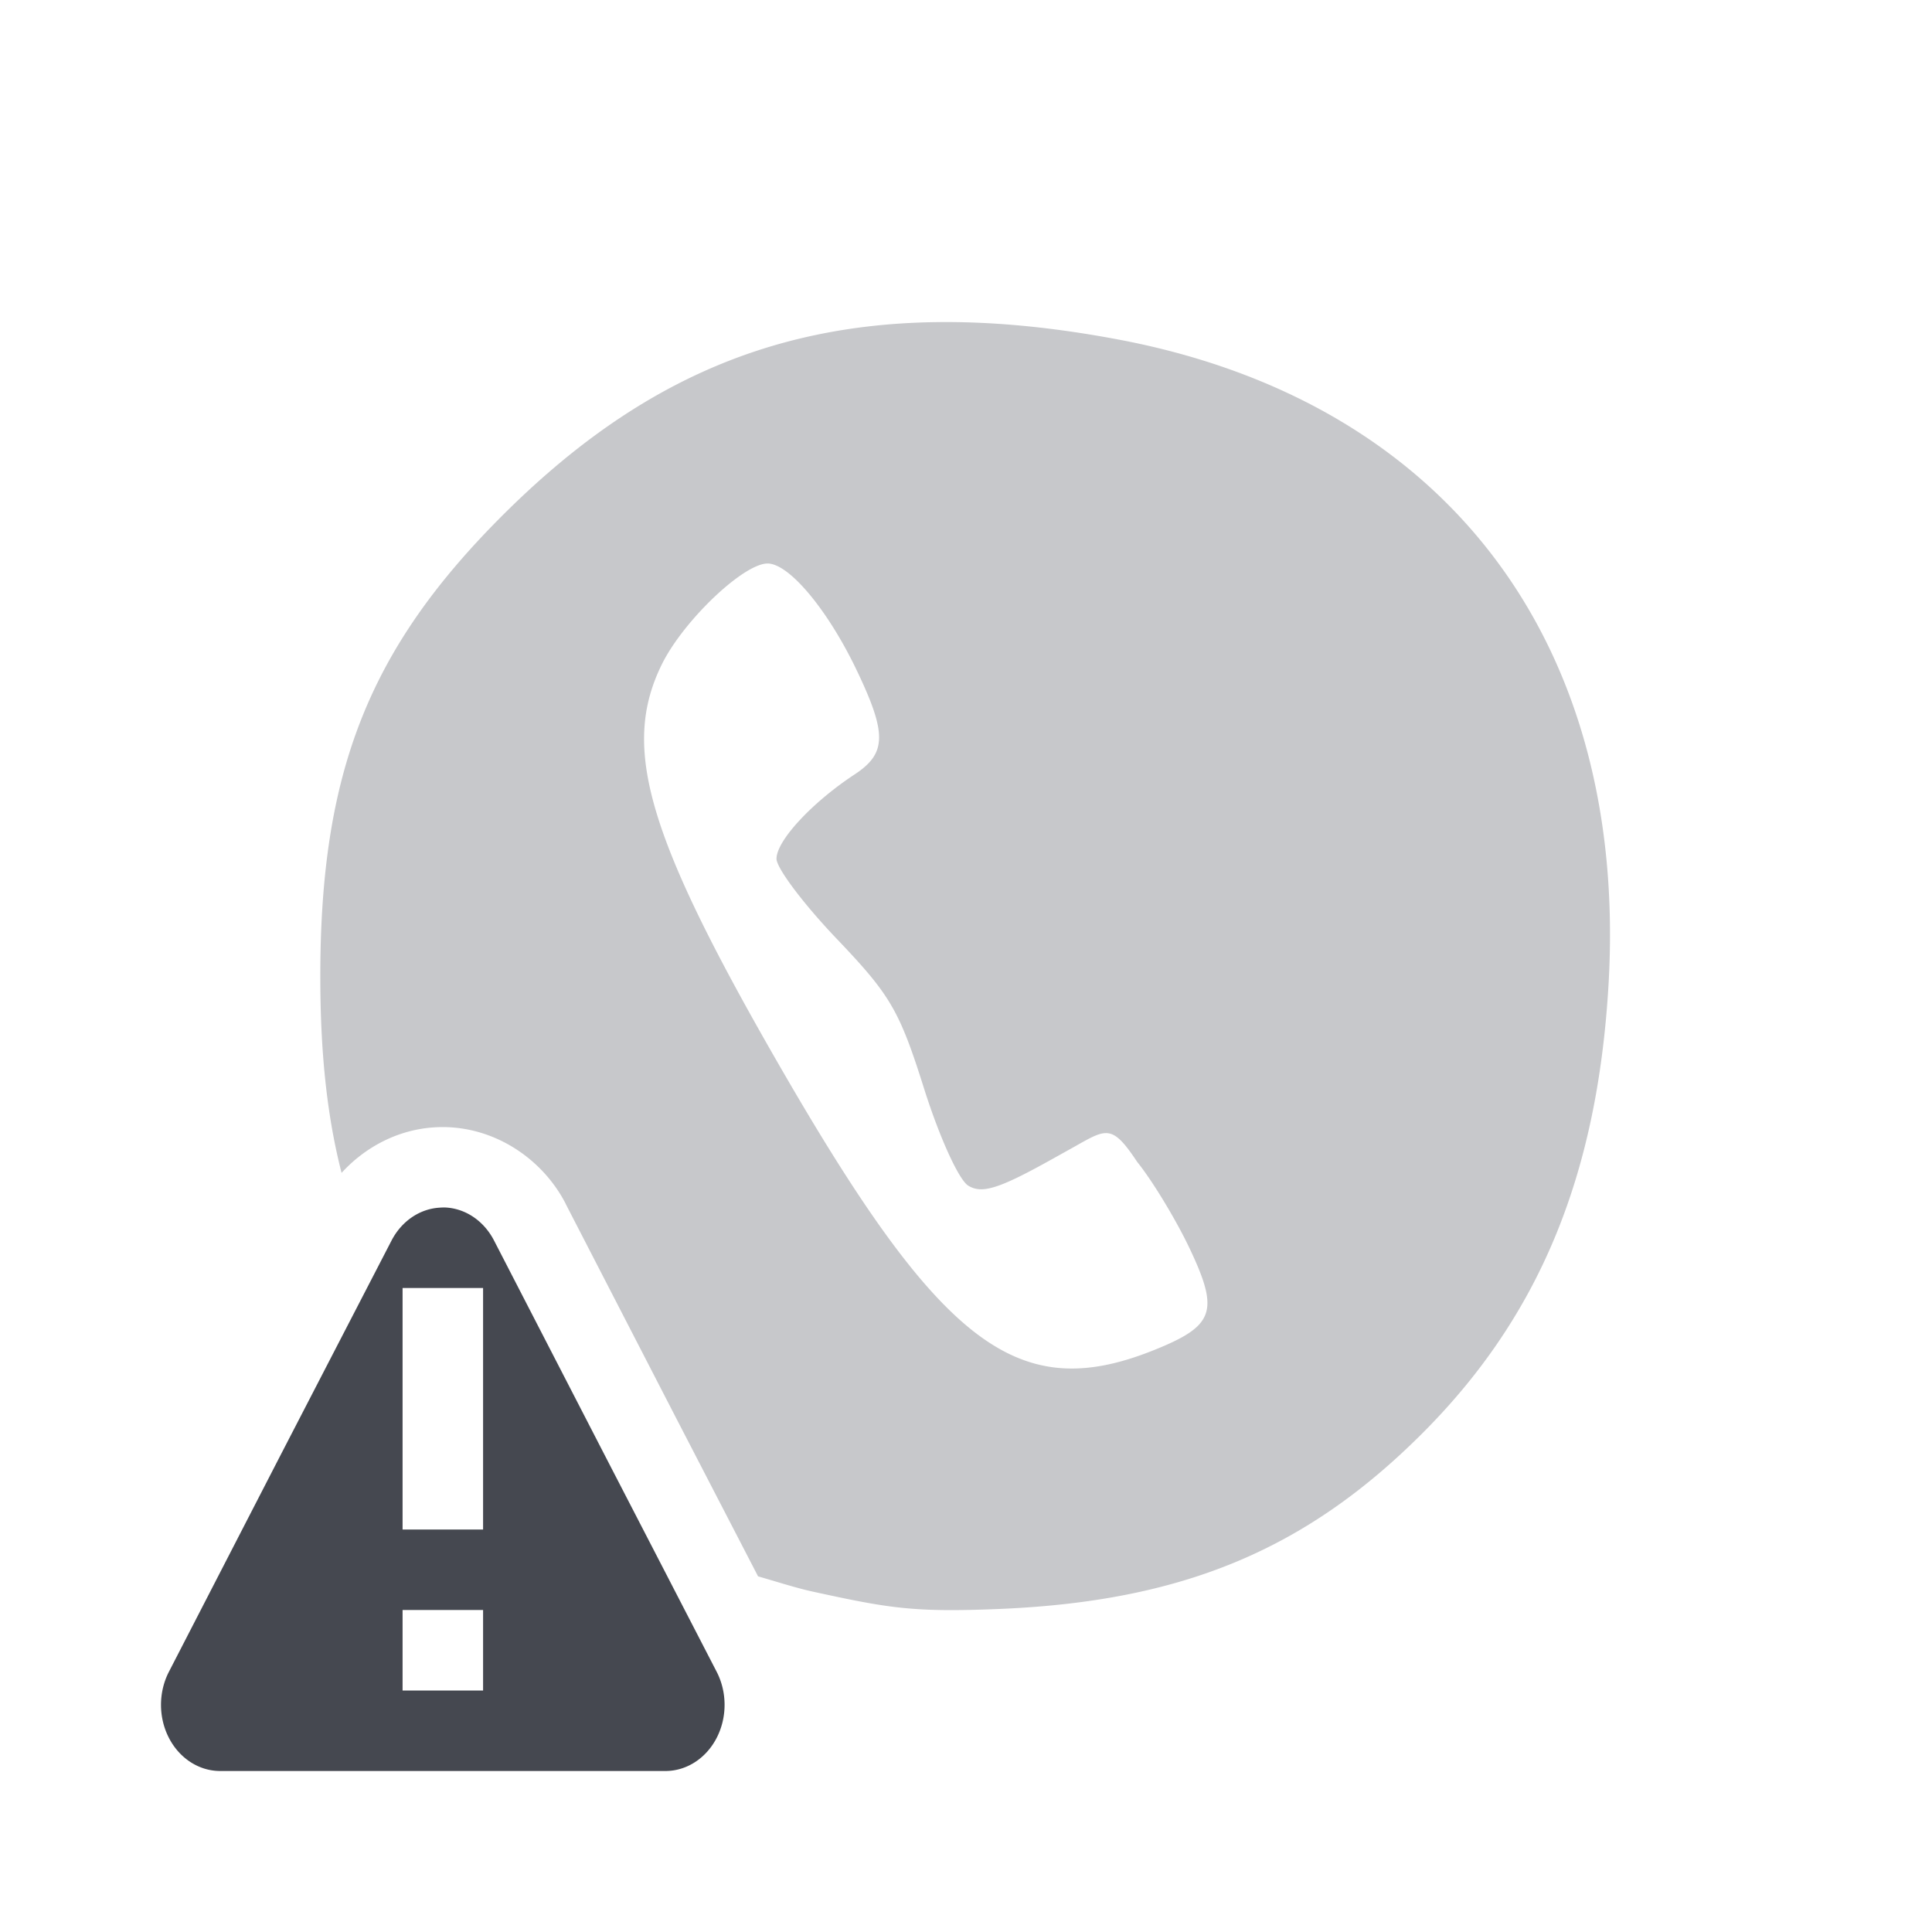
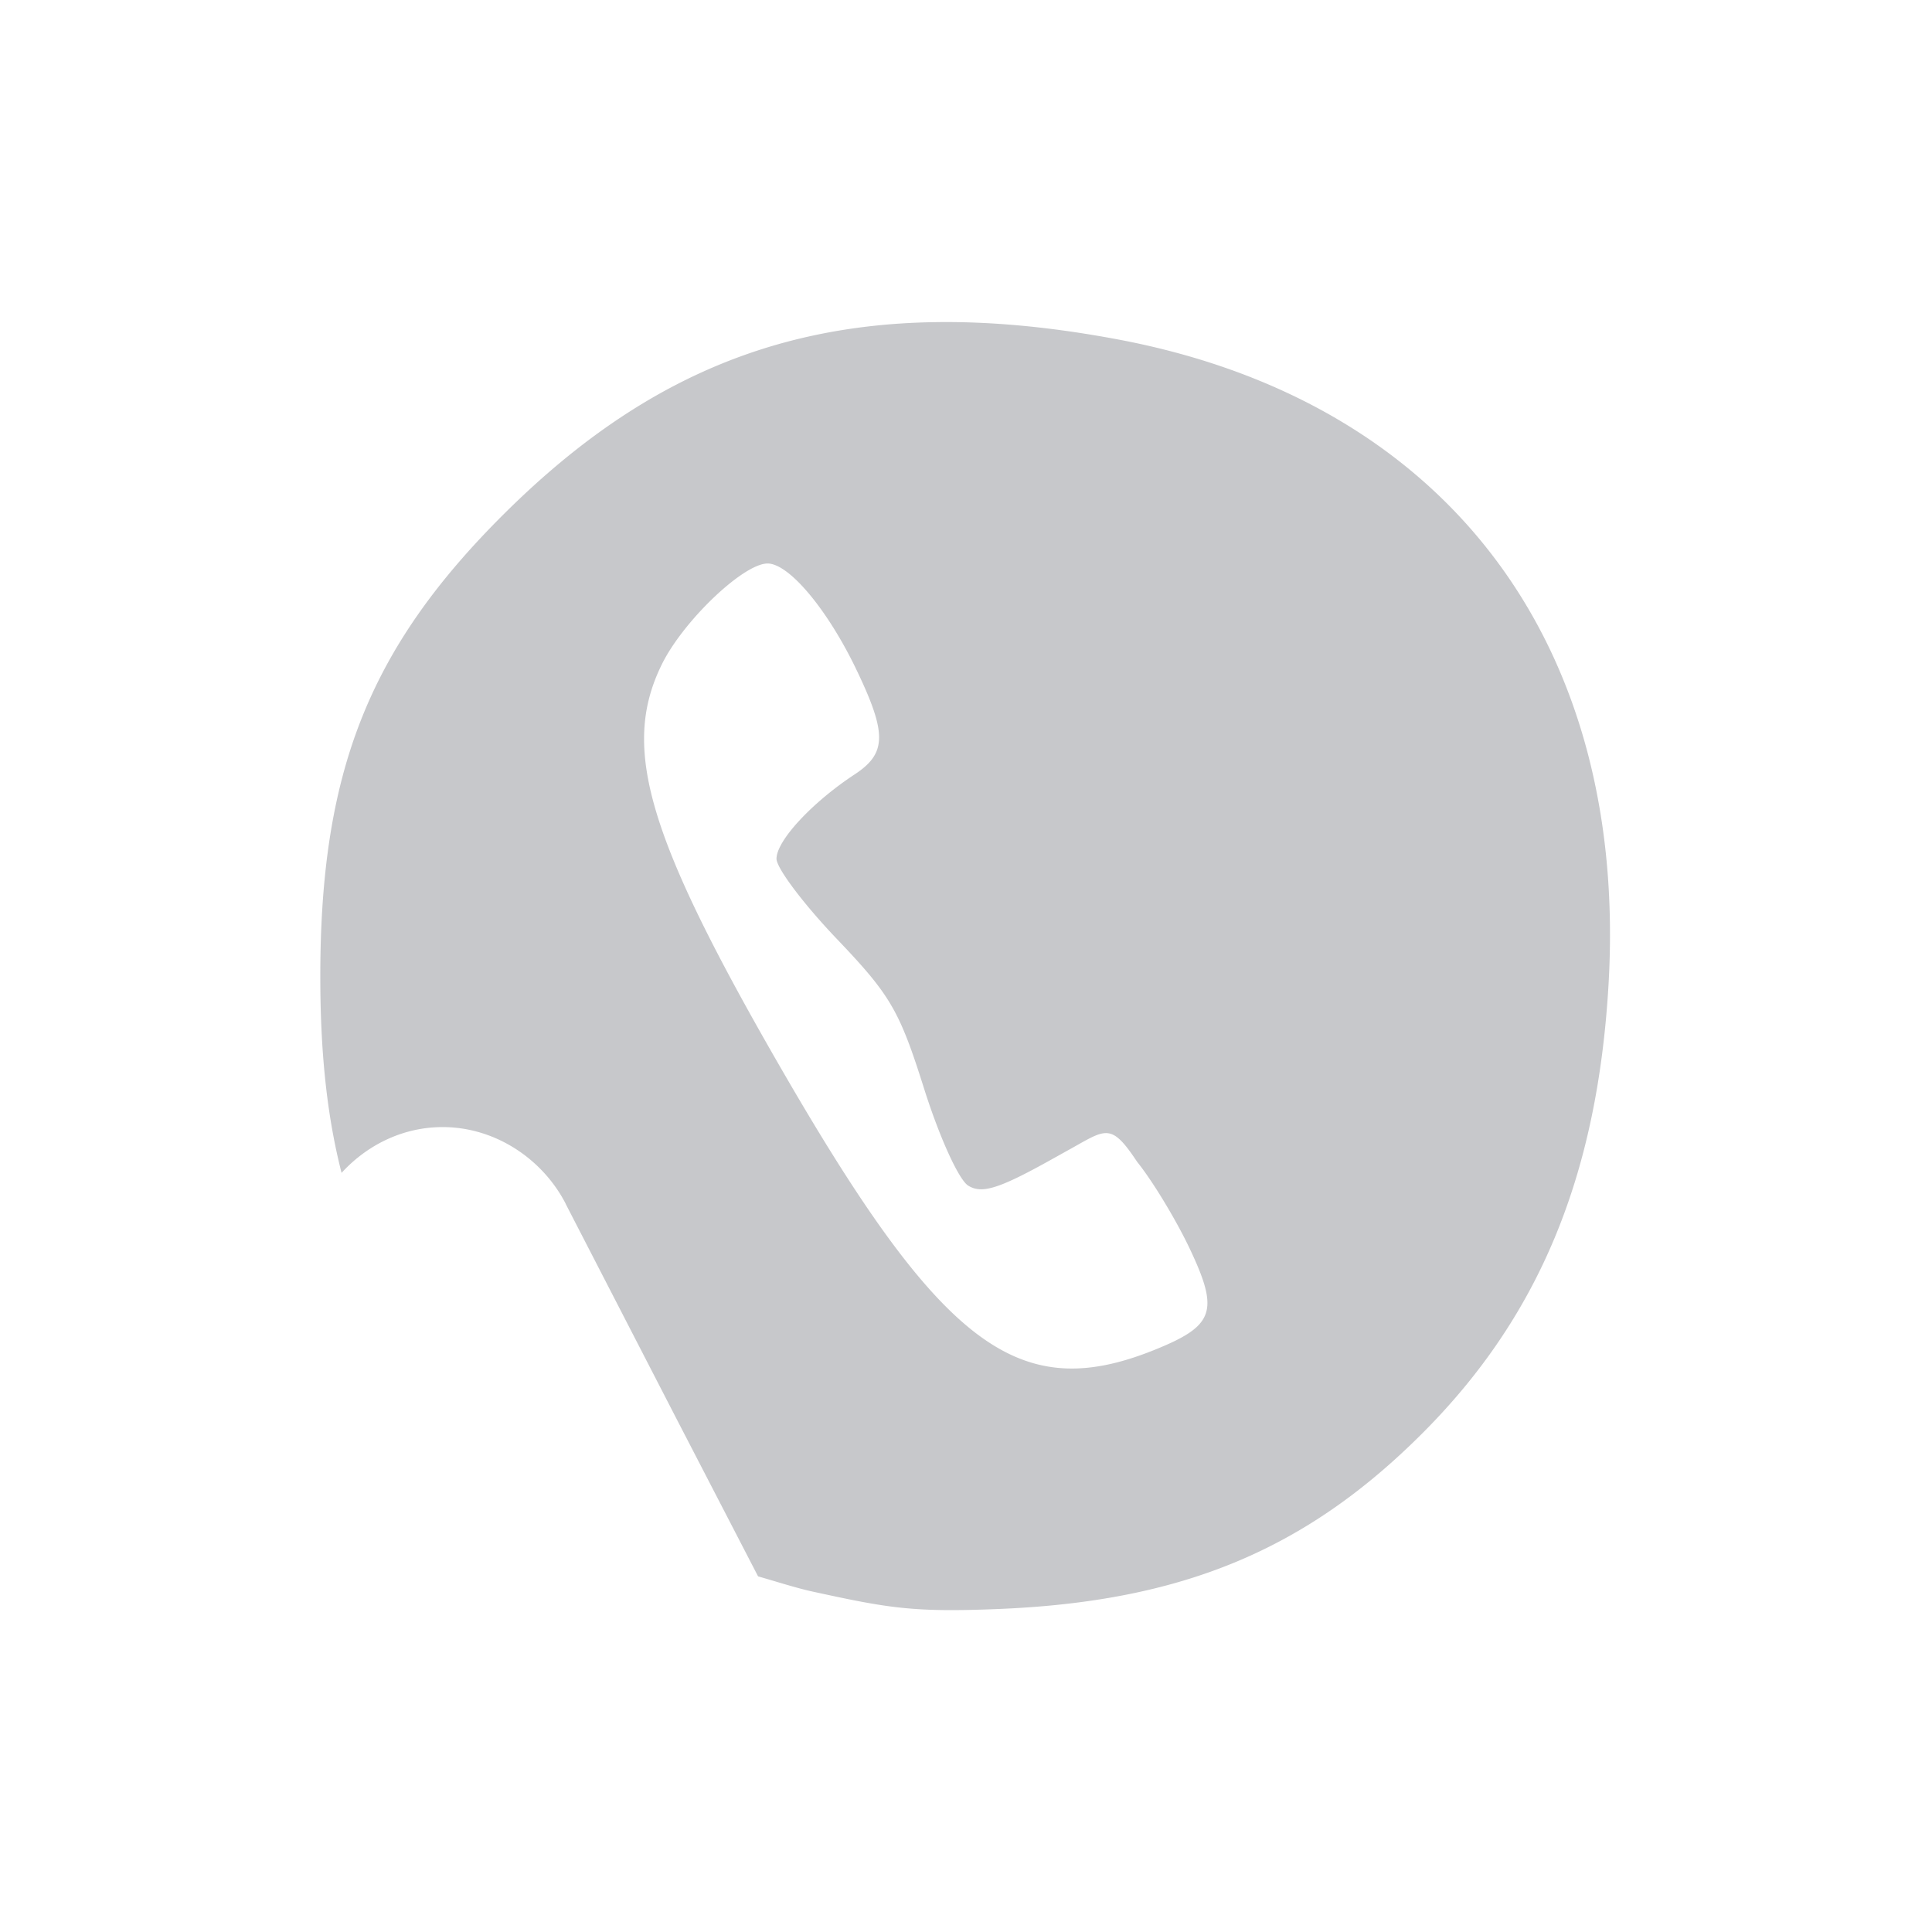
<svg xmlns="http://www.w3.org/2000/svg" width="24" height="24" version="1.1">
  <defs>
    <style id="current-color-scheme" type="text/css">
   .ColorScheme-Text { color:#454850; } .ColorScheme-Highlight { color:#367bf0; }
  </style>
  </defs>
  <path style="opacity:0.3;fill:currentColor" class="ColorScheme-Text" d="M 11.602,4.002 C 9.484,4.037 7.833,4.824 6.27,6.375 4.58,8.052 3.972,9.591 3.979,12.17 c 0.002,0.964 0.093,1.733 0.264,2.4 0.292,-0.32 0.7,-0.539 1.158,-0.566 0.694,-0.042 1.325,0.367 1.625,0.947 a 1,1 0 0 0 0,0.002 l 1.381,2.678 1.01,1.951 c 0.231,0.066 0.472,0.144 0.672,0.188 0.945,0.206 1.25,0.262 2.326,0.217 2.262,-0.094 3.795,-0.728 5.24,-2.168 1.457,-1.451 2.185,-3.197 2.326,-5.576 C 20.234,7.982 17.957,4.983 13.889,4.217 13.065,4.062 12.308,3.99 11.602,4.002 Z M 9.535,7 c 0.266,0 0.741,0.567 1.098,1.307 0.388,0.806 0.384,1.05 -0.018,1.314 -0.531,0.35 -0.969,0.823 -0.969,1.047 0,0.116 0.336,0.562 0.746,0.992 0.671,0.703 0.78,0.89 1.086,1.859 0.191,0.606 0.432,1.136 0.549,1.209 0.165,0.103 0.371,0.043 0.982,-0.295 l 0.246,-0.137 c 0.485,-0.267 0.538,-0.365 0.871,0.137 0.19,0.235 0.484,0.721 0.654,1.08 0.369,0.78 0.305,0.958 -0.449,1.26 -1.681,0.673 -2.635,-0.049 -4.627,-3.498 C 8.036,10.385 7.713,9.288 8.221,8.254 8.487,7.713 9.235,7 9.535,7 Z" />
-   <path style="fill:currentColor" class="ColorScheme-Text" d="M 5.534,15 A 0.735,0.822 0 0 0 5.461,15.002 0.735,0.822 0 0 0 4.864,15.41 L 3.479,18.088 2.098,20.768 A 0.735,0.822 0 0 0 2.735,22 h 2.766 2.766 A 0.735,0.822 0 0 0 8.903,20.768 L 7.518,18.088 6.137,15.41 A 0.735,0.822 0 0 0 5.534,15 Z m -0.533,1 h 1 v 3 h -1 z m 0,4 h 1 v 1 h -1 z" />
</svg>